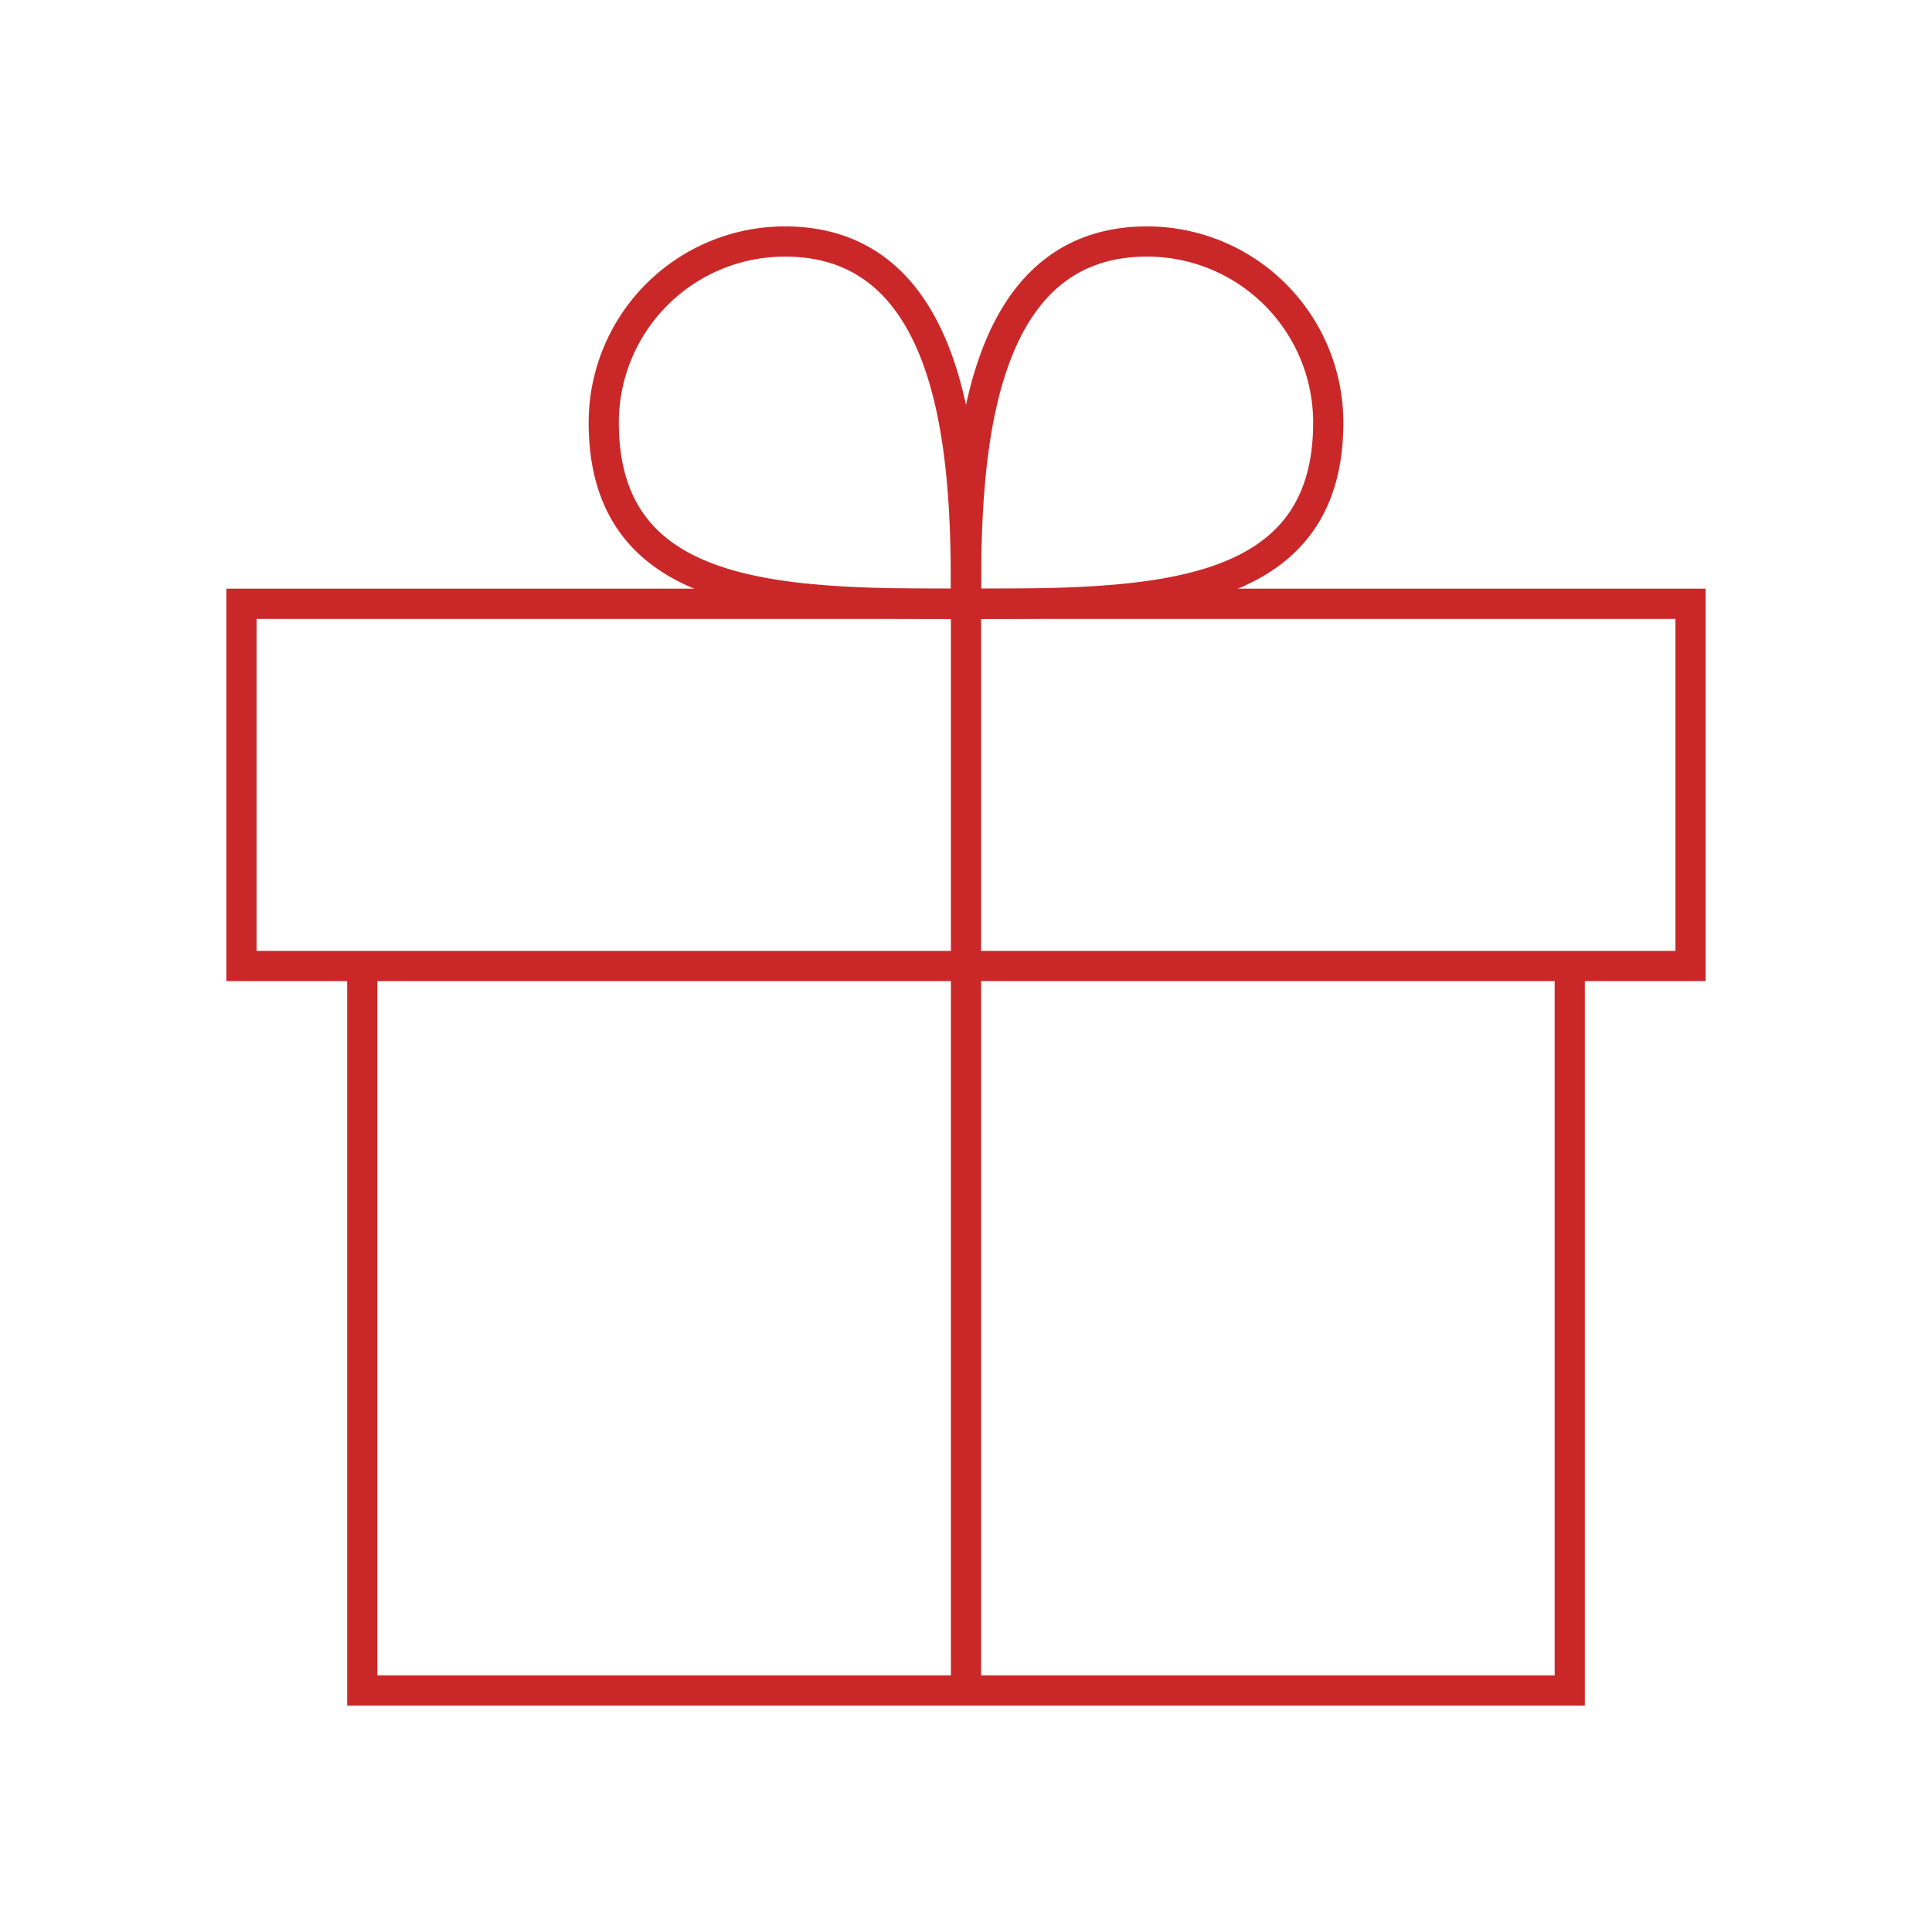
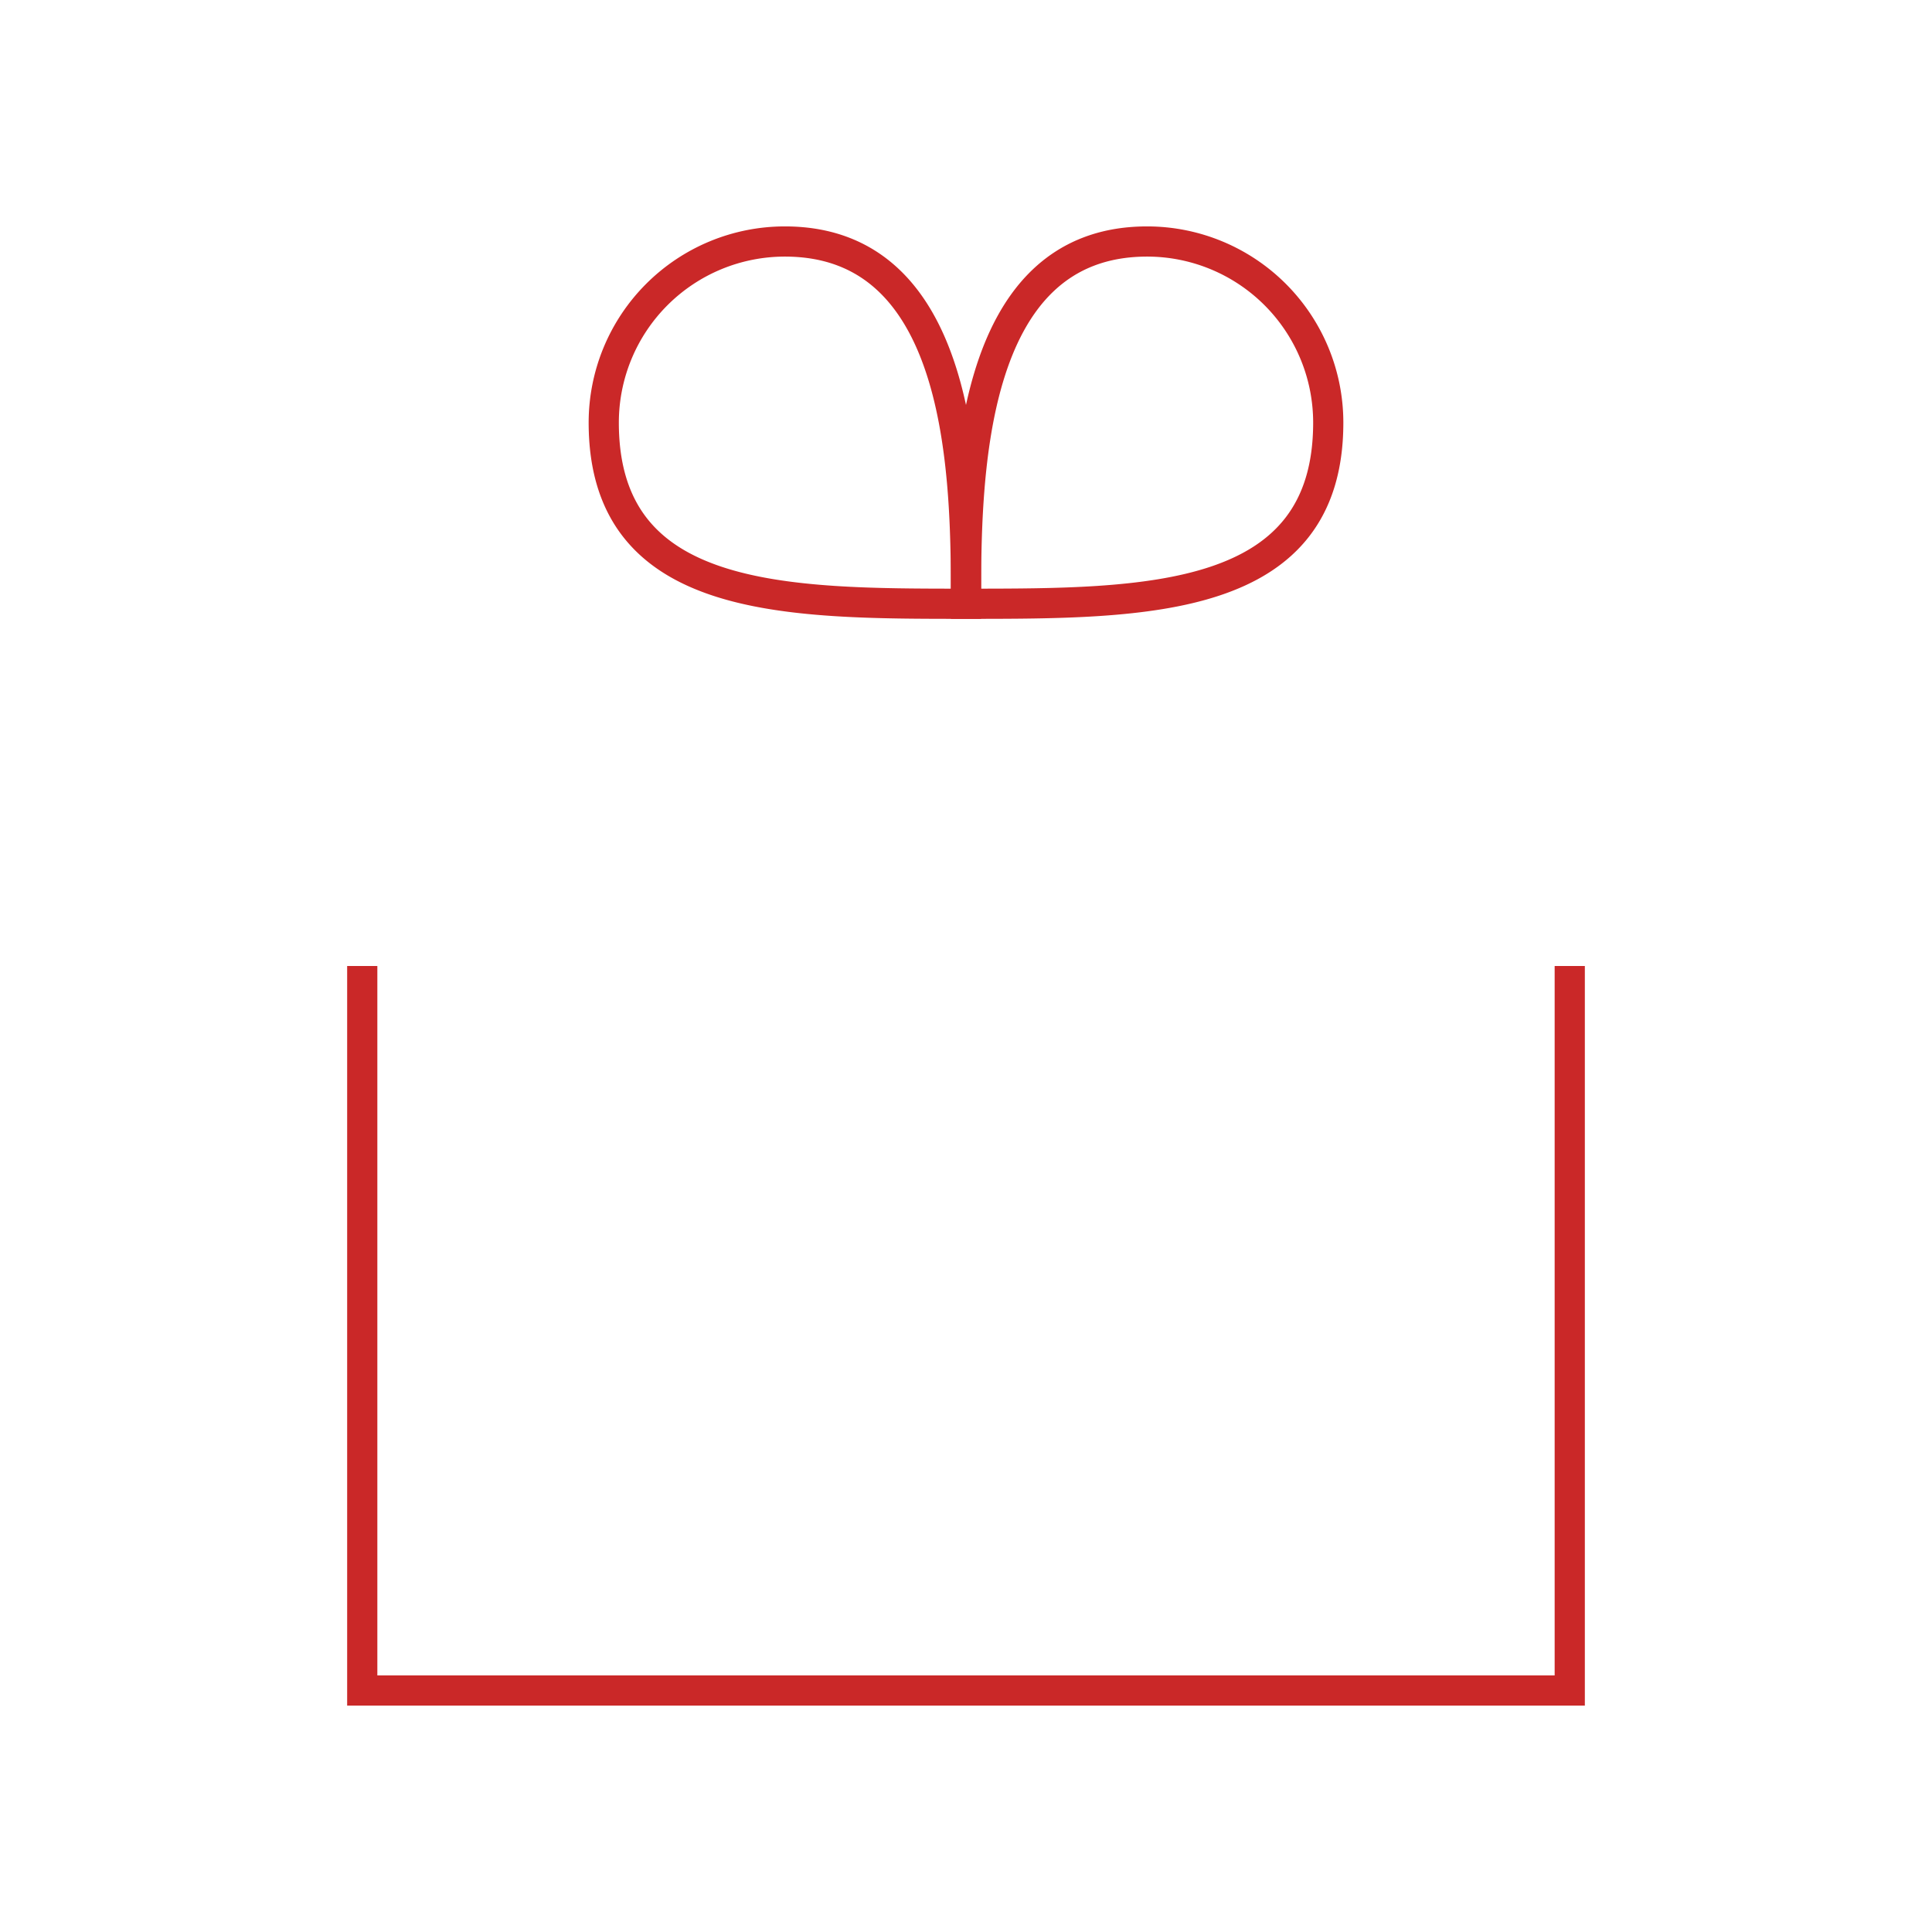
<svg xmlns="http://www.w3.org/2000/svg" width="800px" height="800px" viewBox="0 0 64 64" fill="none" stroke="#CA2828">
  <g id="SVGRepo_bgCarrier" stroke-width="0" />
  <g id="SVGRepo_tracerCarrier" stroke-linecap="round" stroke-linejoin="round" />
  <g id="SVGRepo_iconCarrier">
    <path d="M32 20c-6 0-12 0-12-6a6 6 0 0 1 6-6c6 0 6 8 6 12z" />
    <path d="M32 20c6 0 12 0 12-6a6 6 0 0 0-6-6c-6 0-6 8-6 12z" />
    <polyline points="12 32 12 56 52 56 52 32" />
-     <rect x="8" y="20" width="48" height="12" />
-     <line x1="32" y1="20" x2="32" y2="56" />
  </g>
</svg>